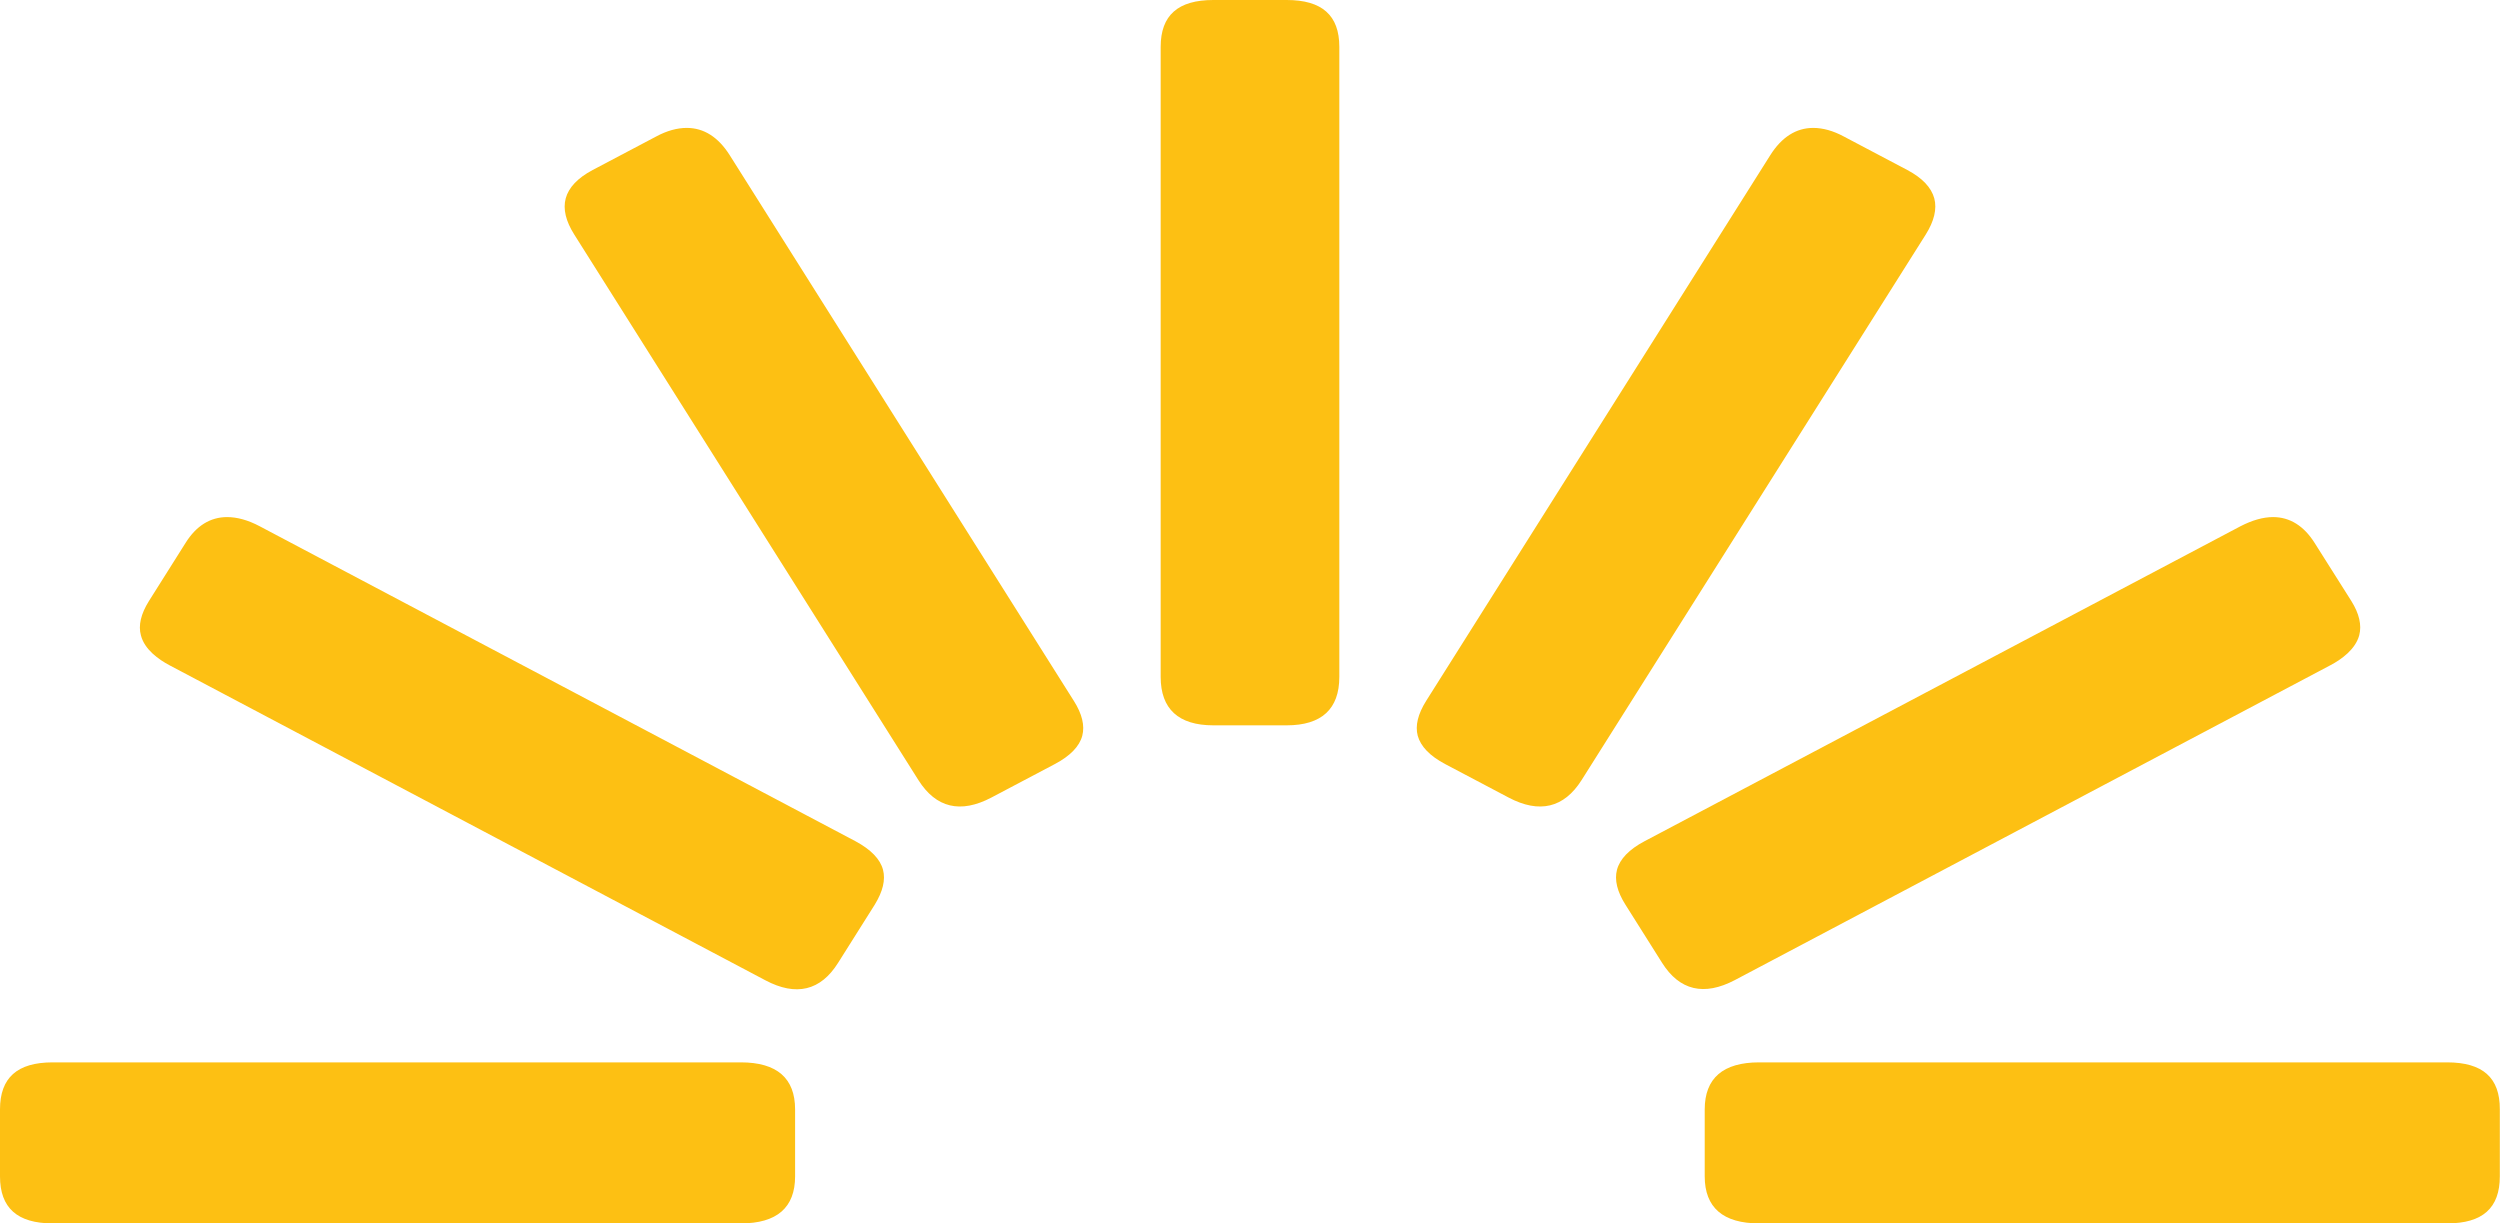
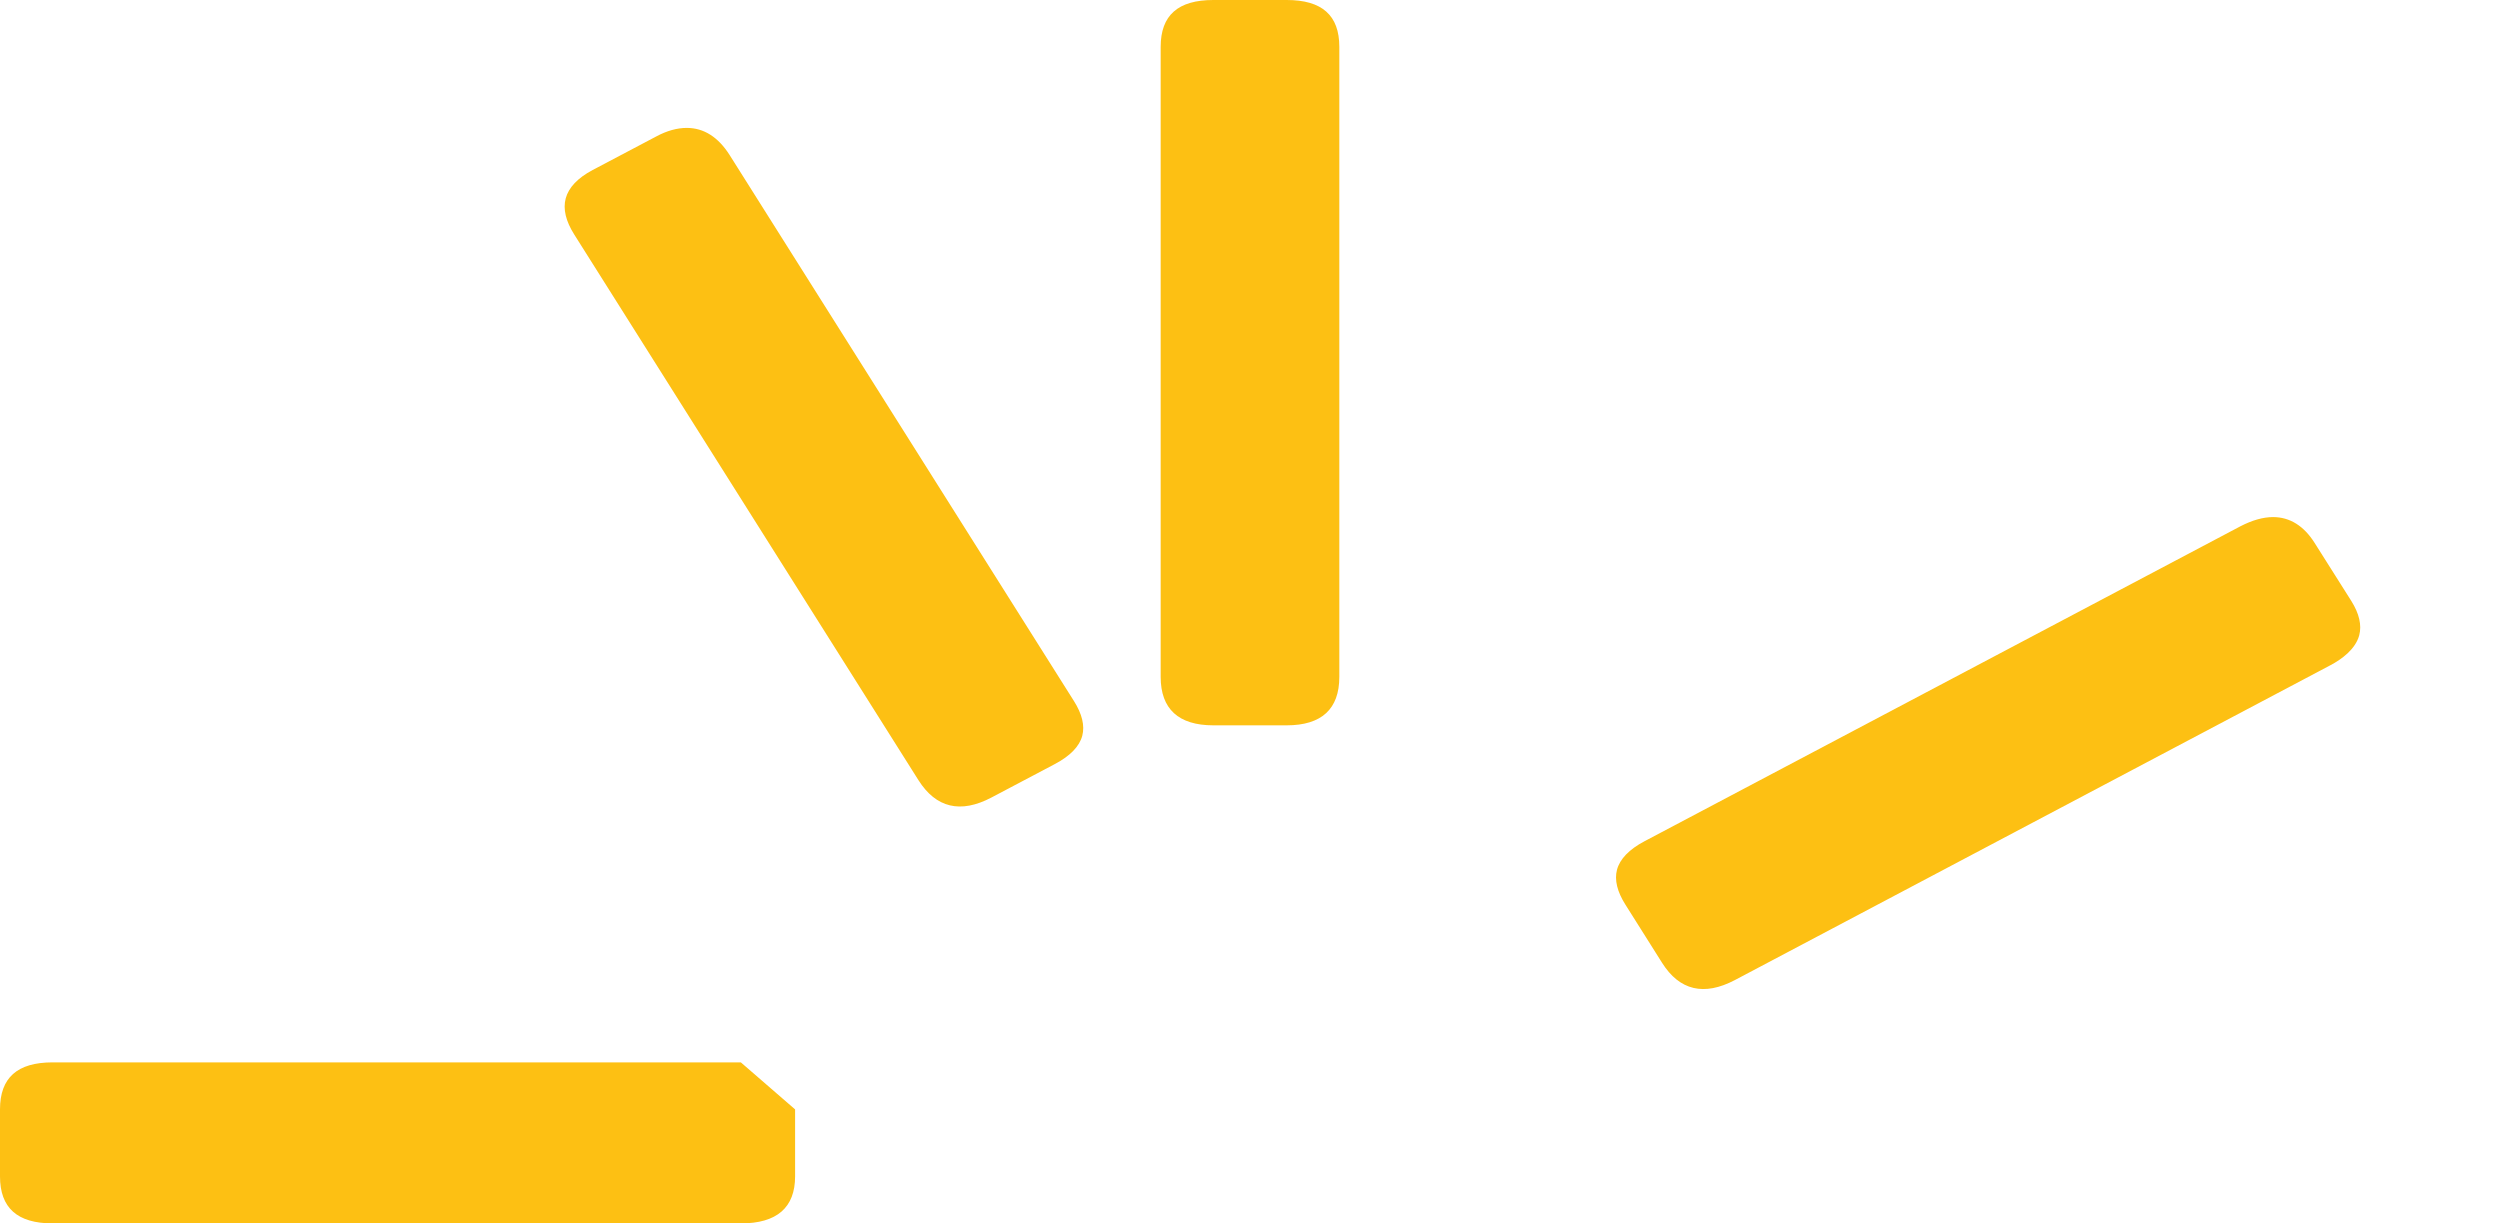
<svg xmlns="http://www.w3.org/2000/svg" version="1.1" id="Layer_1" x="0px" y="0px" viewBox="0 0 1419 694.4" style="enable-background:new 0 0 1419 694.4;" xml:space="preserve">
  <style type="text/css">
	.st0{fill:#FDC013;}
</style>
  <g>
    <path class="st0" d="M414.2,88.1c-6.5-10.3-14.7-15.5-24.4-15.5c-5.4,0-11.3,1.6-17.4,4.9l-36,19c-8.5,4.5-13.6,9.9-15.3,16.1   c-1.6,6,0,12.9,4.9,20.6l195.3,309.6c10,15.8,23.9,19.1,41.4,9.9l36-19c8.7-4.6,14-10,15.6-16.1c1.5-5.7-0.1-12.4-4.8-19.8   L414.2,88.1L414.2,88.1z" />
    <path class="st0" d="M730.3,0h-41.6c-20.1,0-29.9,8.7-29.9,26.6v357.6c0,18.2,10.1,27.5,29.9,27.5h41.6c19.9,0,29.9-9.3,29.9-27.5   V26.6C760.2,8.7,750.4,0,730.3,0L730.3,0z" />
-     <path class="st0" d="M420.5,603H29.9C9.8,603,0,611.7,0,629.7v38c0,17.9,9.8,26.7,29.9,26.7h390.6c20.5,0,30.8-9,30.8-26.7v-38   C451.3,612,441,603,420.5,603L420.5,603z" />
-     <path class="st0" d="M1097.9,112.6c-1.7-6.2-6.8-11.6-15.3-16.1l-36-19c-6.1-3.3-12-4.9-17.4-4.9c-9.7,0-17.9,5.2-24.4,15.5   L809.5,397.8c-4.7,7.5-6.3,14.1-4.8,19.8c1.7,6.1,6.9,11.5,15.6,16.1l36,19c17.4,9.2,31.4,5.9,41.4-9.9L1093,133.2   C1097.8,125.6,1099.5,118.6,1097.9,112.6L1097.9,112.6z" />
-     <path class="st0" d="M501.2,493.7c-1.6-6.1-6.9-11.5-15.6-16.2L147.4,298.7c-6.6-3.5-12.8-5.2-18.5-5.2c-9.5,0-17.5,4.9-23.6,14.7   l-20.8,33c-4.5,7.2-6.1,13.8-4.5,19.5c2.1,8,10,13.6,16.2,16.9l338.2,178.8c17.5,9.3,31.4,5.9,41.3-9.9l20.8-33   C501.1,506,502.7,499.4,501.2,493.7L501.2,493.7z" />
+     <path class="st0" d="M420.5,603H29.9C9.8,603,0,611.7,0,629.7v38c0,17.9,9.8,26.7,29.9,26.7h390.6c20.5,0,30.8-9,30.8-26.7v-38   L420.5,603z" />
    <path class="st0" d="M984.7,556.3l338.2-178.8c6.2-3.3,14-8.9,16.2-16.9c1.5-5.8,0-12.3-4.5-19.5l-20.8-32.9   c-6.1-9.7-14.1-14.7-23.6-14.7c-5.7,0-11.9,1.8-18.5,5.2L933.4,477.5c-8.7,4.6-14,10.1-15.6,16.2c-1.5,5.7,0.1,12.4,4.8,19.8   l20.8,33C953.3,562.2,967.2,565.5,984.7,556.3L984.7,556.3z" />
-     <path class="st0" d="M1389,603H998.5c-20.5,0-30.9,9-30.9,26.7v38c0,17.7,10.4,26.7,30.9,26.7H1389c20.1,0,29.9-8.7,29.9-26.7v-38   C1419,611.7,1409.2,603,1389,603L1389,603z" />
  </g>
</svg>